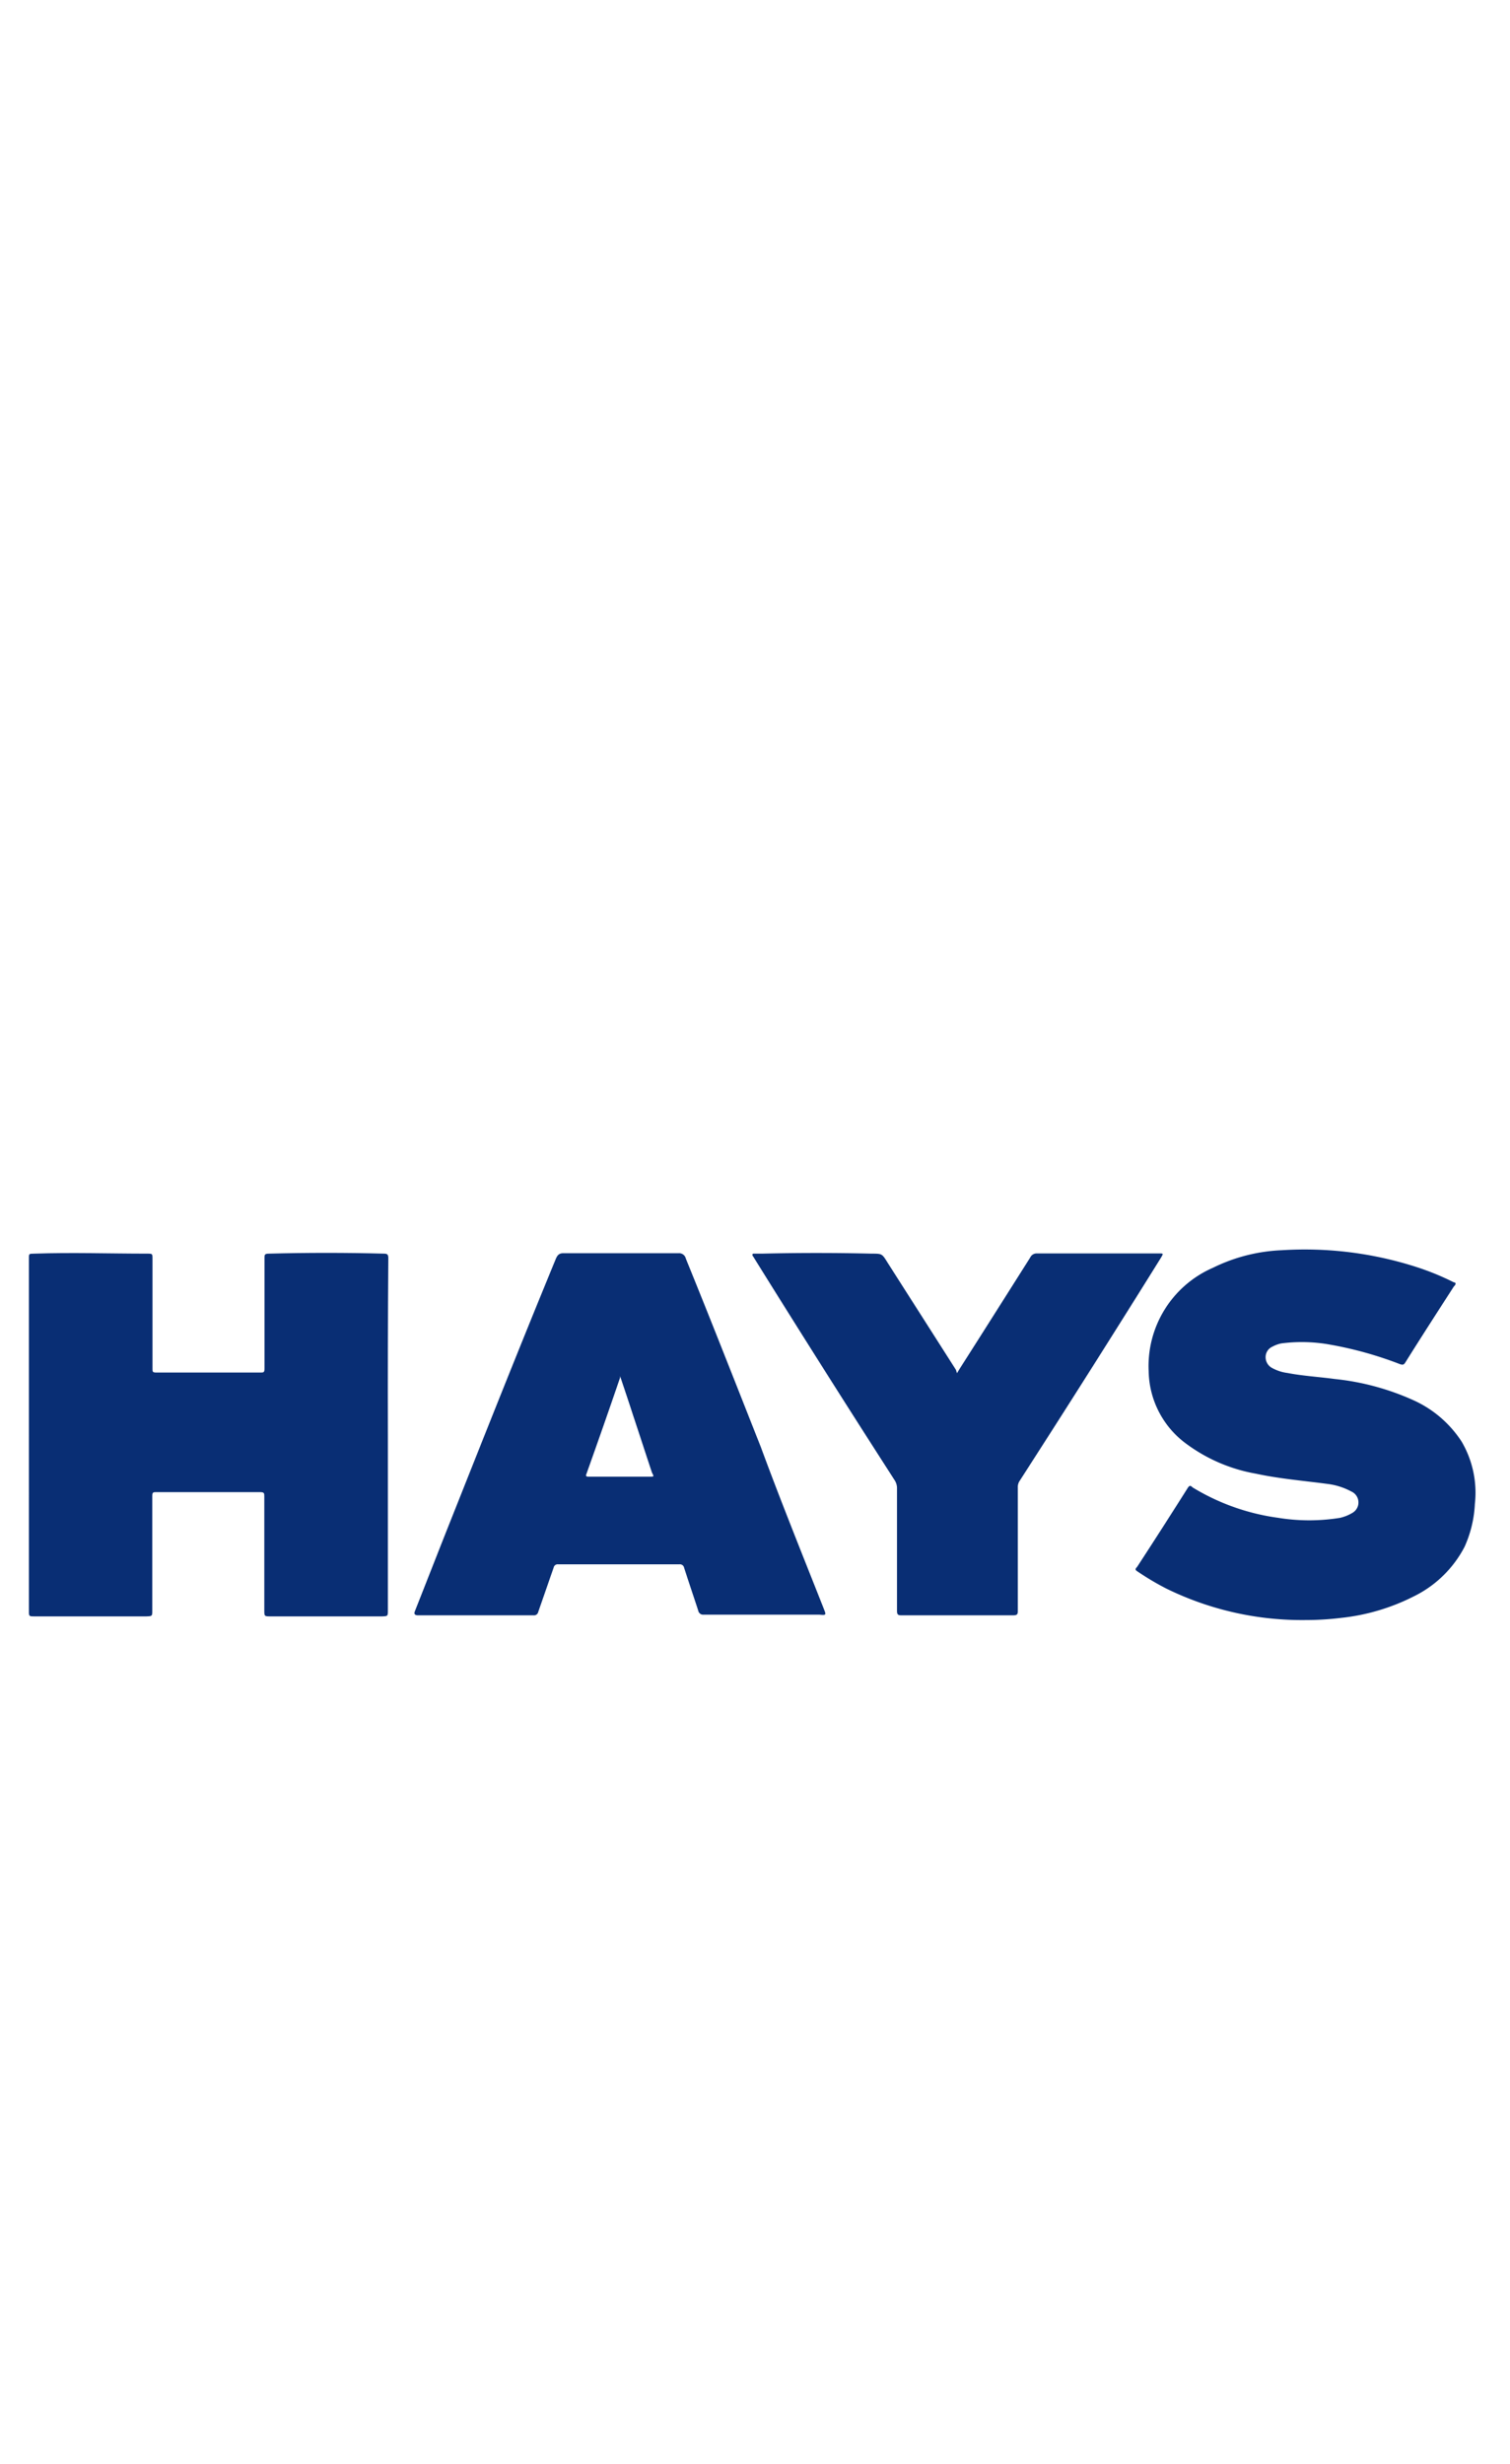
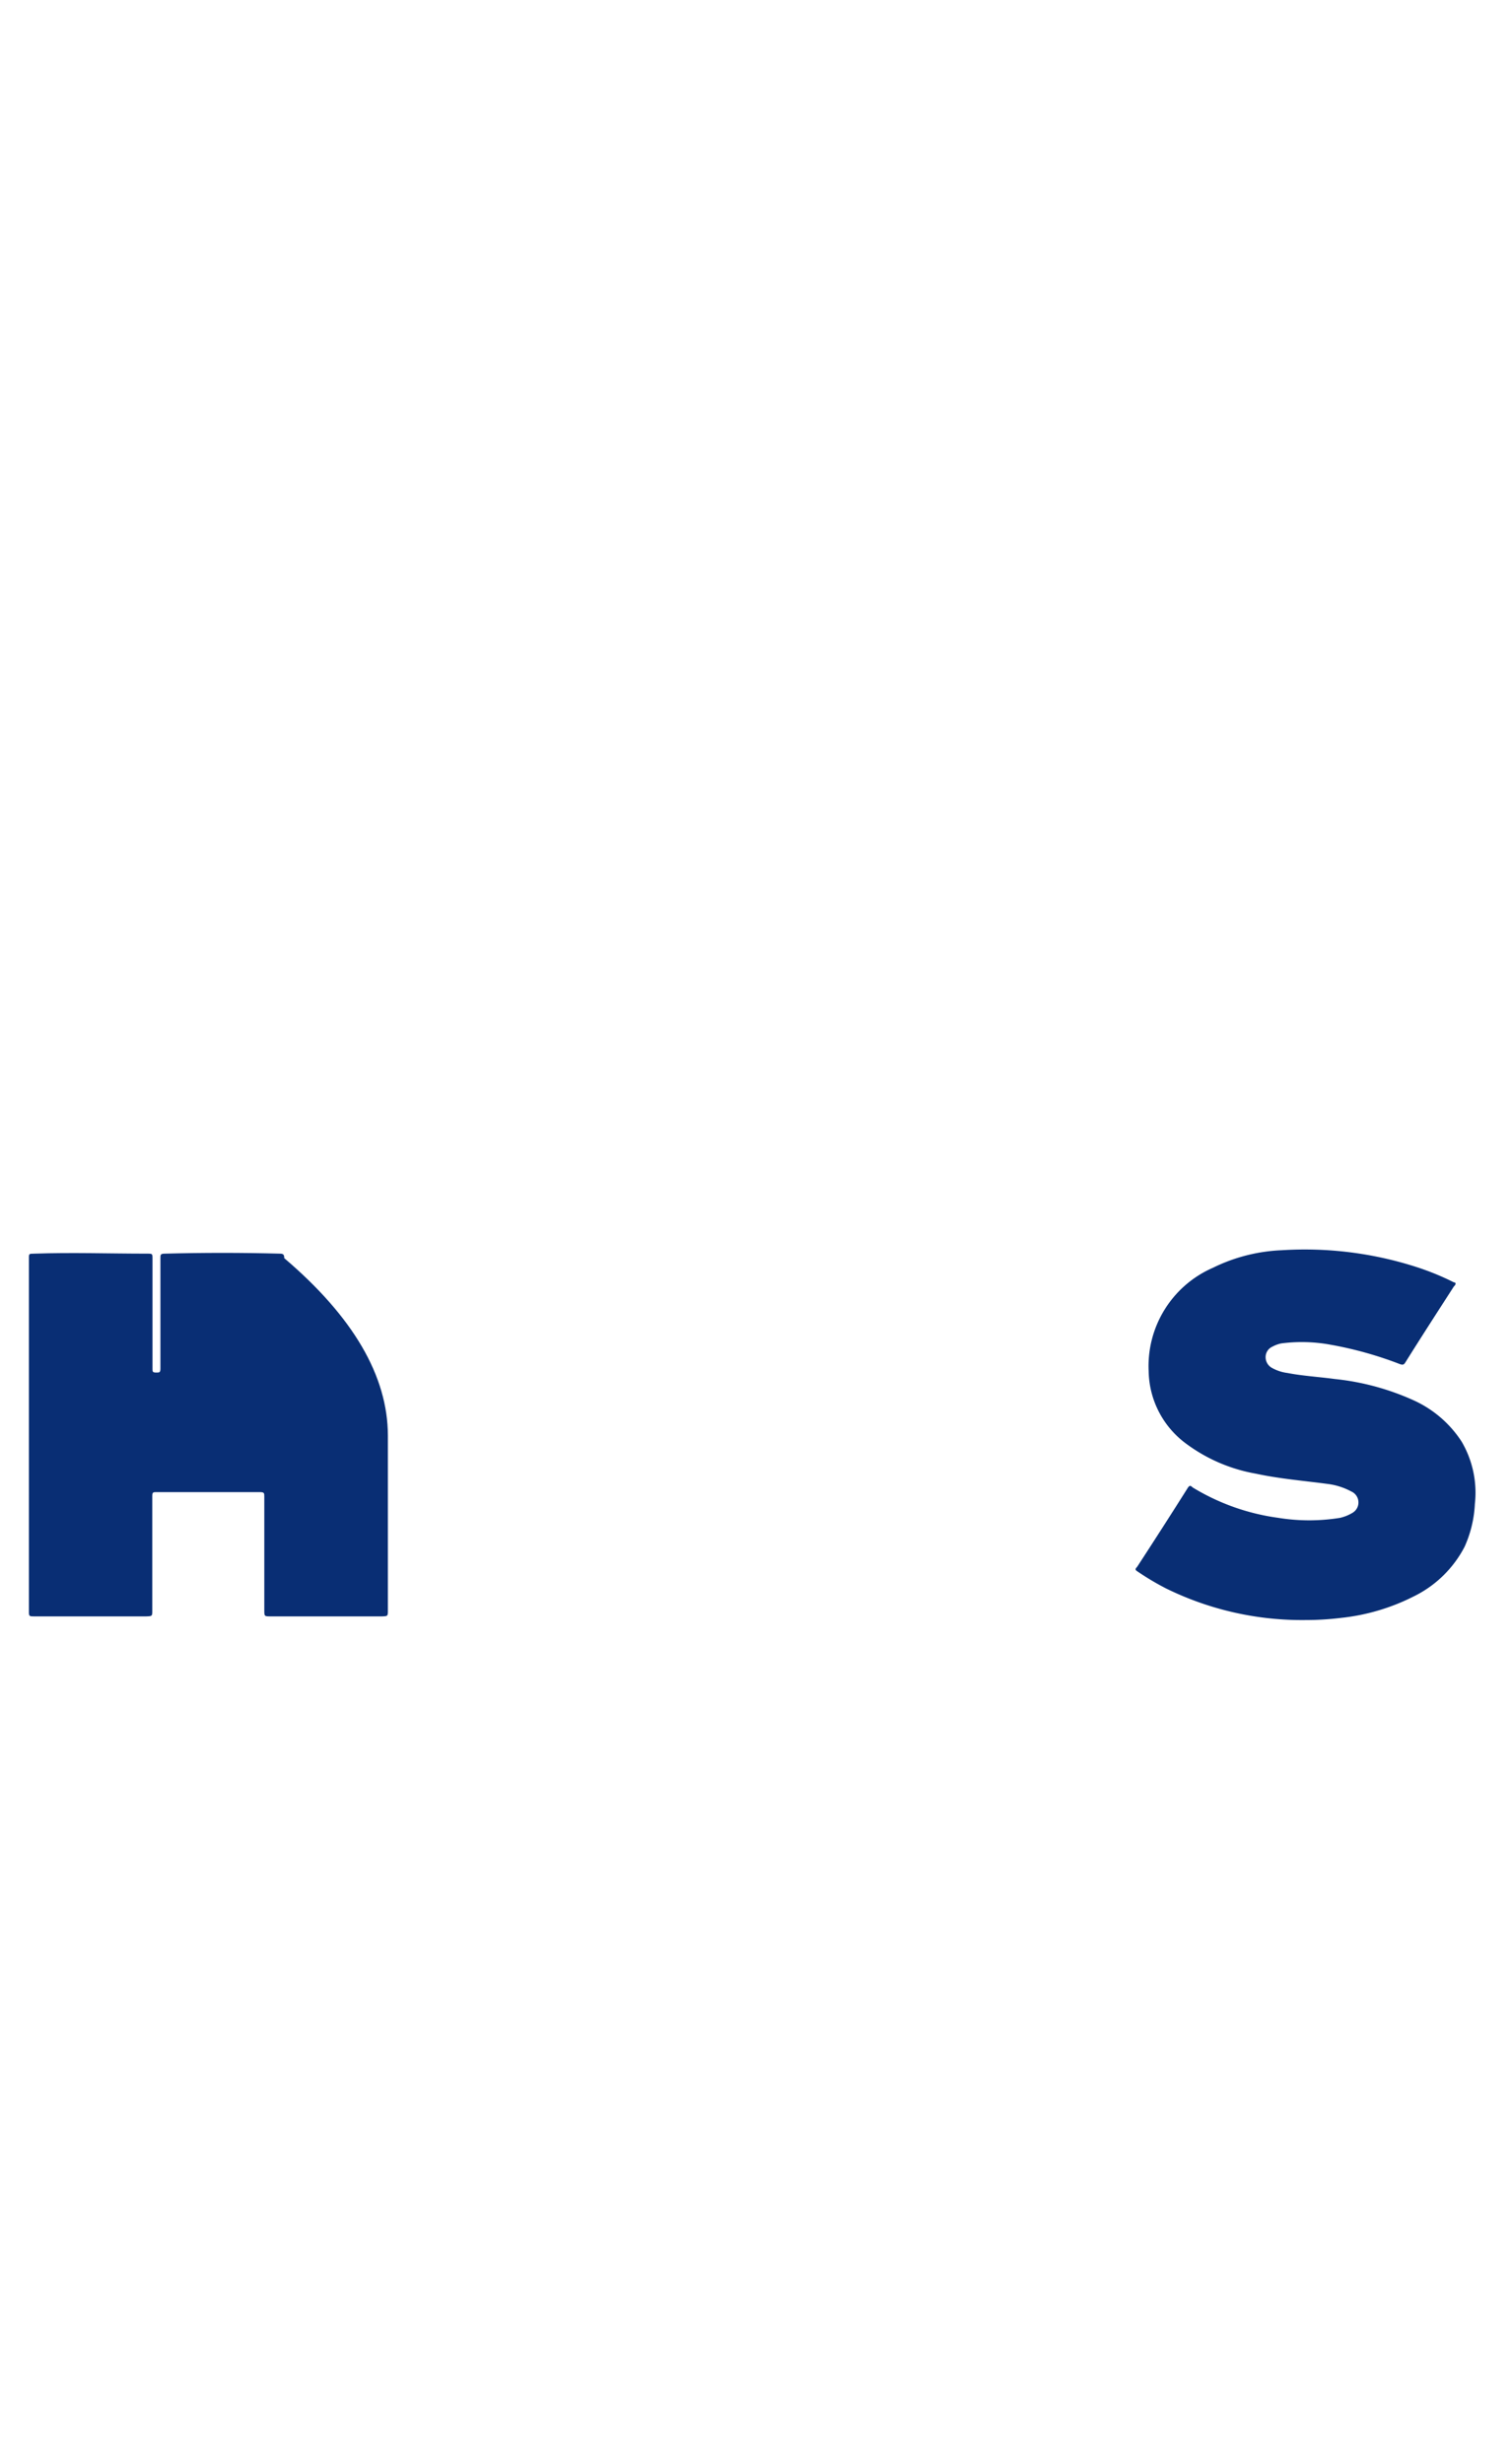
<svg xmlns="http://www.w3.org/2000/svg" viewBox="0 0 70.5 115">
  <defs>
    <style>
      .a {
        fill: #092e74;
      }

      .b {
        fill: none;
      }
    </style>
  </defs>
  <title>hays</title>
  <g>
    <g>
-       <path class="a" d="M18.11,67v8.15c0,.28,0,.28-.27.29-1,0-1.95,0-2.92,0l-2.28,0c-.3,0-.3,0-.3-.3,0-1.77,0-3.53,0-5.29,0-.16,0-.21-.21-.21-1.61,0-3.21,0-4.82,0-.16,0-.2,0-.2.19v5.33c0,.27,0,.27-.28.28-1,0-1.94,0-2.92,0l-2.18,0H1.61c-.26,0-.26,0-.26-.27V58.76c0-.27,0-.24.25-.25,1.76-.06,3.51,0,5.27,0,.25,0,.25,0,.25.25v5.12c0,.14,0,.18.18.18q2.43,0,4.86,0c.14,0,.19,0,.19-.19,0-1.71,0-3.43,0-5.15,0-.16,0-.21.21-.21q2.68-.07,5.37,0c.16,0,.2.05.2.21Q18.1,62.83,18.11,67Z" />
+       <path class="a" d="M18.11,67v8.15c0,.28,0,.28-.27.29-1,0-1.95,0-2.92,0l-2.28,0c-.3,0-.3,0-.3-.3,0-1.77,0-3.53,0-5.29,0-.16,0-.21-.21-.21-1.61,0-3.21,0-4.82,0-.16,0-.2,0-.2.19v5.33c0,.27,0,.27-.28.28-1,0-1.94,0-2.92,0l-2.18,0H1.61c-.26,0-.26,0-.26-.27V58.76c0-.27,0-.24.25-.25,1.76-.06,3.51,0,5.27,0,.25,0,.25,0,.25.25v5.12c0,.14,0,.18.18.18c.14,0,.19,0,.19-.19,0-1.71,0-3.43,0-5.15,0-.16,0-.21.21-.21q2.68-.07,5.37,0c.16,0,.2.05.2.21Q18.1,62.83,18.11,67Z" />
      <path class="a" d="M61,75.61a14.39,14.39,0,0,1-6.55-1.47,12.5,12.5,0,0,1-1.36-.81c-.09-.06-.1-.1,0-.2q1.2-1.84,2.38-3.71c.07-.09.11-.1.21,0a10.35,10.35,0,0,0,4,1.42,9,9,0,0,0,2.89,0,2,2,0,0,0,.57-.23.56.56,0,0,0-.05-1A3.14,3.14,0,0,0,62,69.26c-1.12-.15-2.25-.24-3.36-.48a7.69,7.69,0,0,1-3.3-1.43A4.28,4.28,0,0,1,53.63,64a5,5,0,0,1,3-4.83,8,8,0,0,1,3.22-.82,17,17,0,0,1,6.3.79,12.33,12.33,0,0,1,1.73.71c.09,0,.12.08,0,.19-.76,1.18-1.53,2.37-2.28,3.57-.07.1-.13.09-.23.06a17.43,17.43,0,0,0-3.25-.91,7.39,7.39,0,0,0-2.3-.06,1.44,1.44,0,0,0-.41.15.53.53,0,0,0-.32.48.57.57,0,0,0,.31.52,2,2,0,0,0,.71.23c.73.14,1.47.18,2.2.28a11.85,11.85,0,0,1,3.7,1,5.26,5.26,0,0,1,2.23,1.92,4.71,4.71,0,0,1,.62,2.91,5.48,5.48,0,0,1-.48,2A5.3,5.3,0,0,1,66,74.51a9.76,9.76,0,0,1-3.39,1A13.35,13.35,0,0,1,61,75.61Z" />
-       <path class="a" d="M44.68,64.09l.14-.23c1.1-1.72,2.19-3.45,3.28-5.17a.33.33,0,0,1,.31-.19c1.26,0,2.51,0,3.76,0l1.94,0c.21,0,.21,0,.1.19q-3.27,5.25-6.62,10.45a.52.52,0,0,0-.07.29v5.72c0,.17,0,.24-.22.24-1.35,0-2.7,0-4,0l-1.23,0c-.16,0-.19-.06-.19-.21v-5.7a.68.68,0,0,0-.12-.41q-3.32-5.16-6.56-10.37a.61.61,0,0,0-.07-.1c0-.07,0-.09.06-.09l.38,0q2.56-.06,5.13,0c.48,0,.48,0,.74.42l3.19,5Z" />
-       <path class="a" d="M38.46,75.08c-1-2.53-2-5-2.94-7.55-1.16-2.93-2.31-5.87-3.5-8.79a.32.32,0,0,0-.33-.25c-1.8,0-3.59,0-5.39,0-.22,0-.29.12-.36.29-1.65,4-3.26,8.06-4.87,12.11-.57,1.43-1.13,2.87-1.7,4.31-.05.13,0,.18.12.19l1.17,0c1.42,0,2.83,0,4.25,0a.2.2,0,0,0,.22-.16l.72-2.07a.19.19,0,0,1,.21-.15c1.89,0,3.78,0,5.66,0a.2.2,0,0,1,.22.16c.22.68.45,1.36.66,2a.23.23,0,0,0,.24.19c.92,0,1.84,0,2.76,0h2.66C38.58,75.39,38.58,75.38,38.46,75.08Zm-8.13-6.16H27.5c-.08,0-.18,0-.12-.13q.8-2.24,1.57-4.49a.56.56,0,0,0,0-.08c.21.63.41,1.22.6,1.81.3.9.59,1.8.89,2.7C30.54,68.92,30.54,68.92,30.33,68.92Z" />
    </g>
-     <rect class="b" width="70.5" height="115" />
  </g>
</svg>